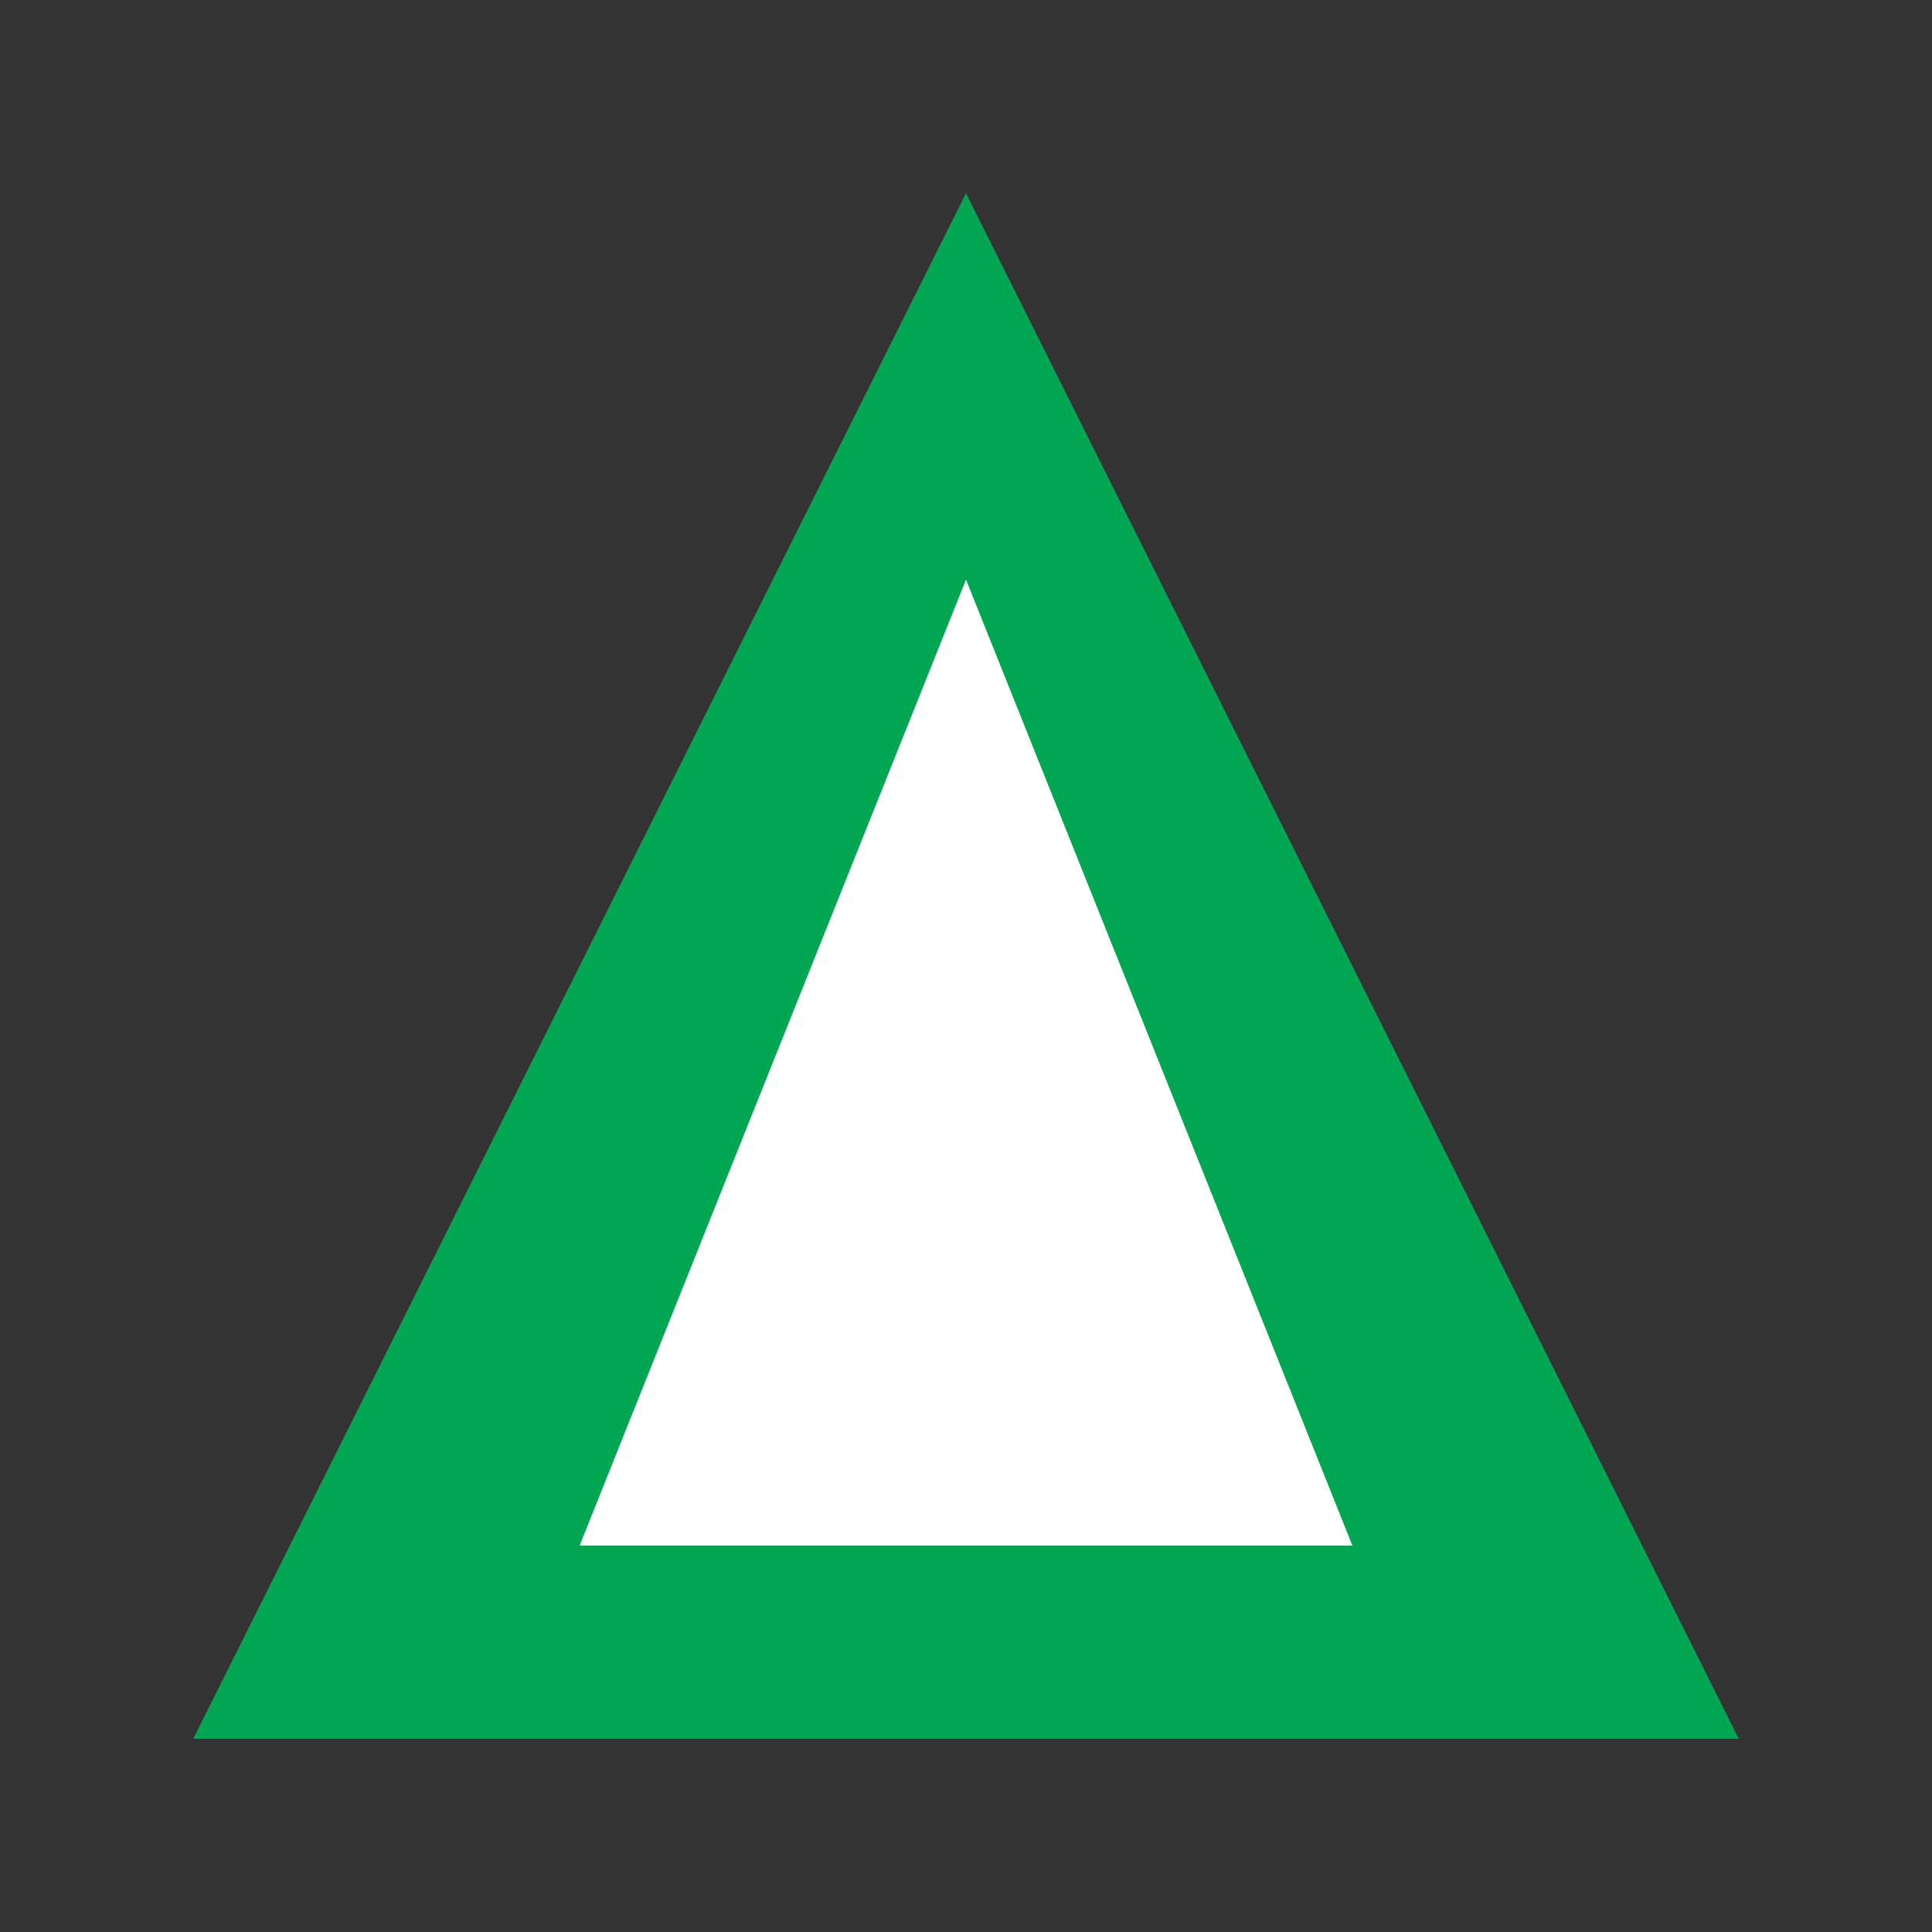
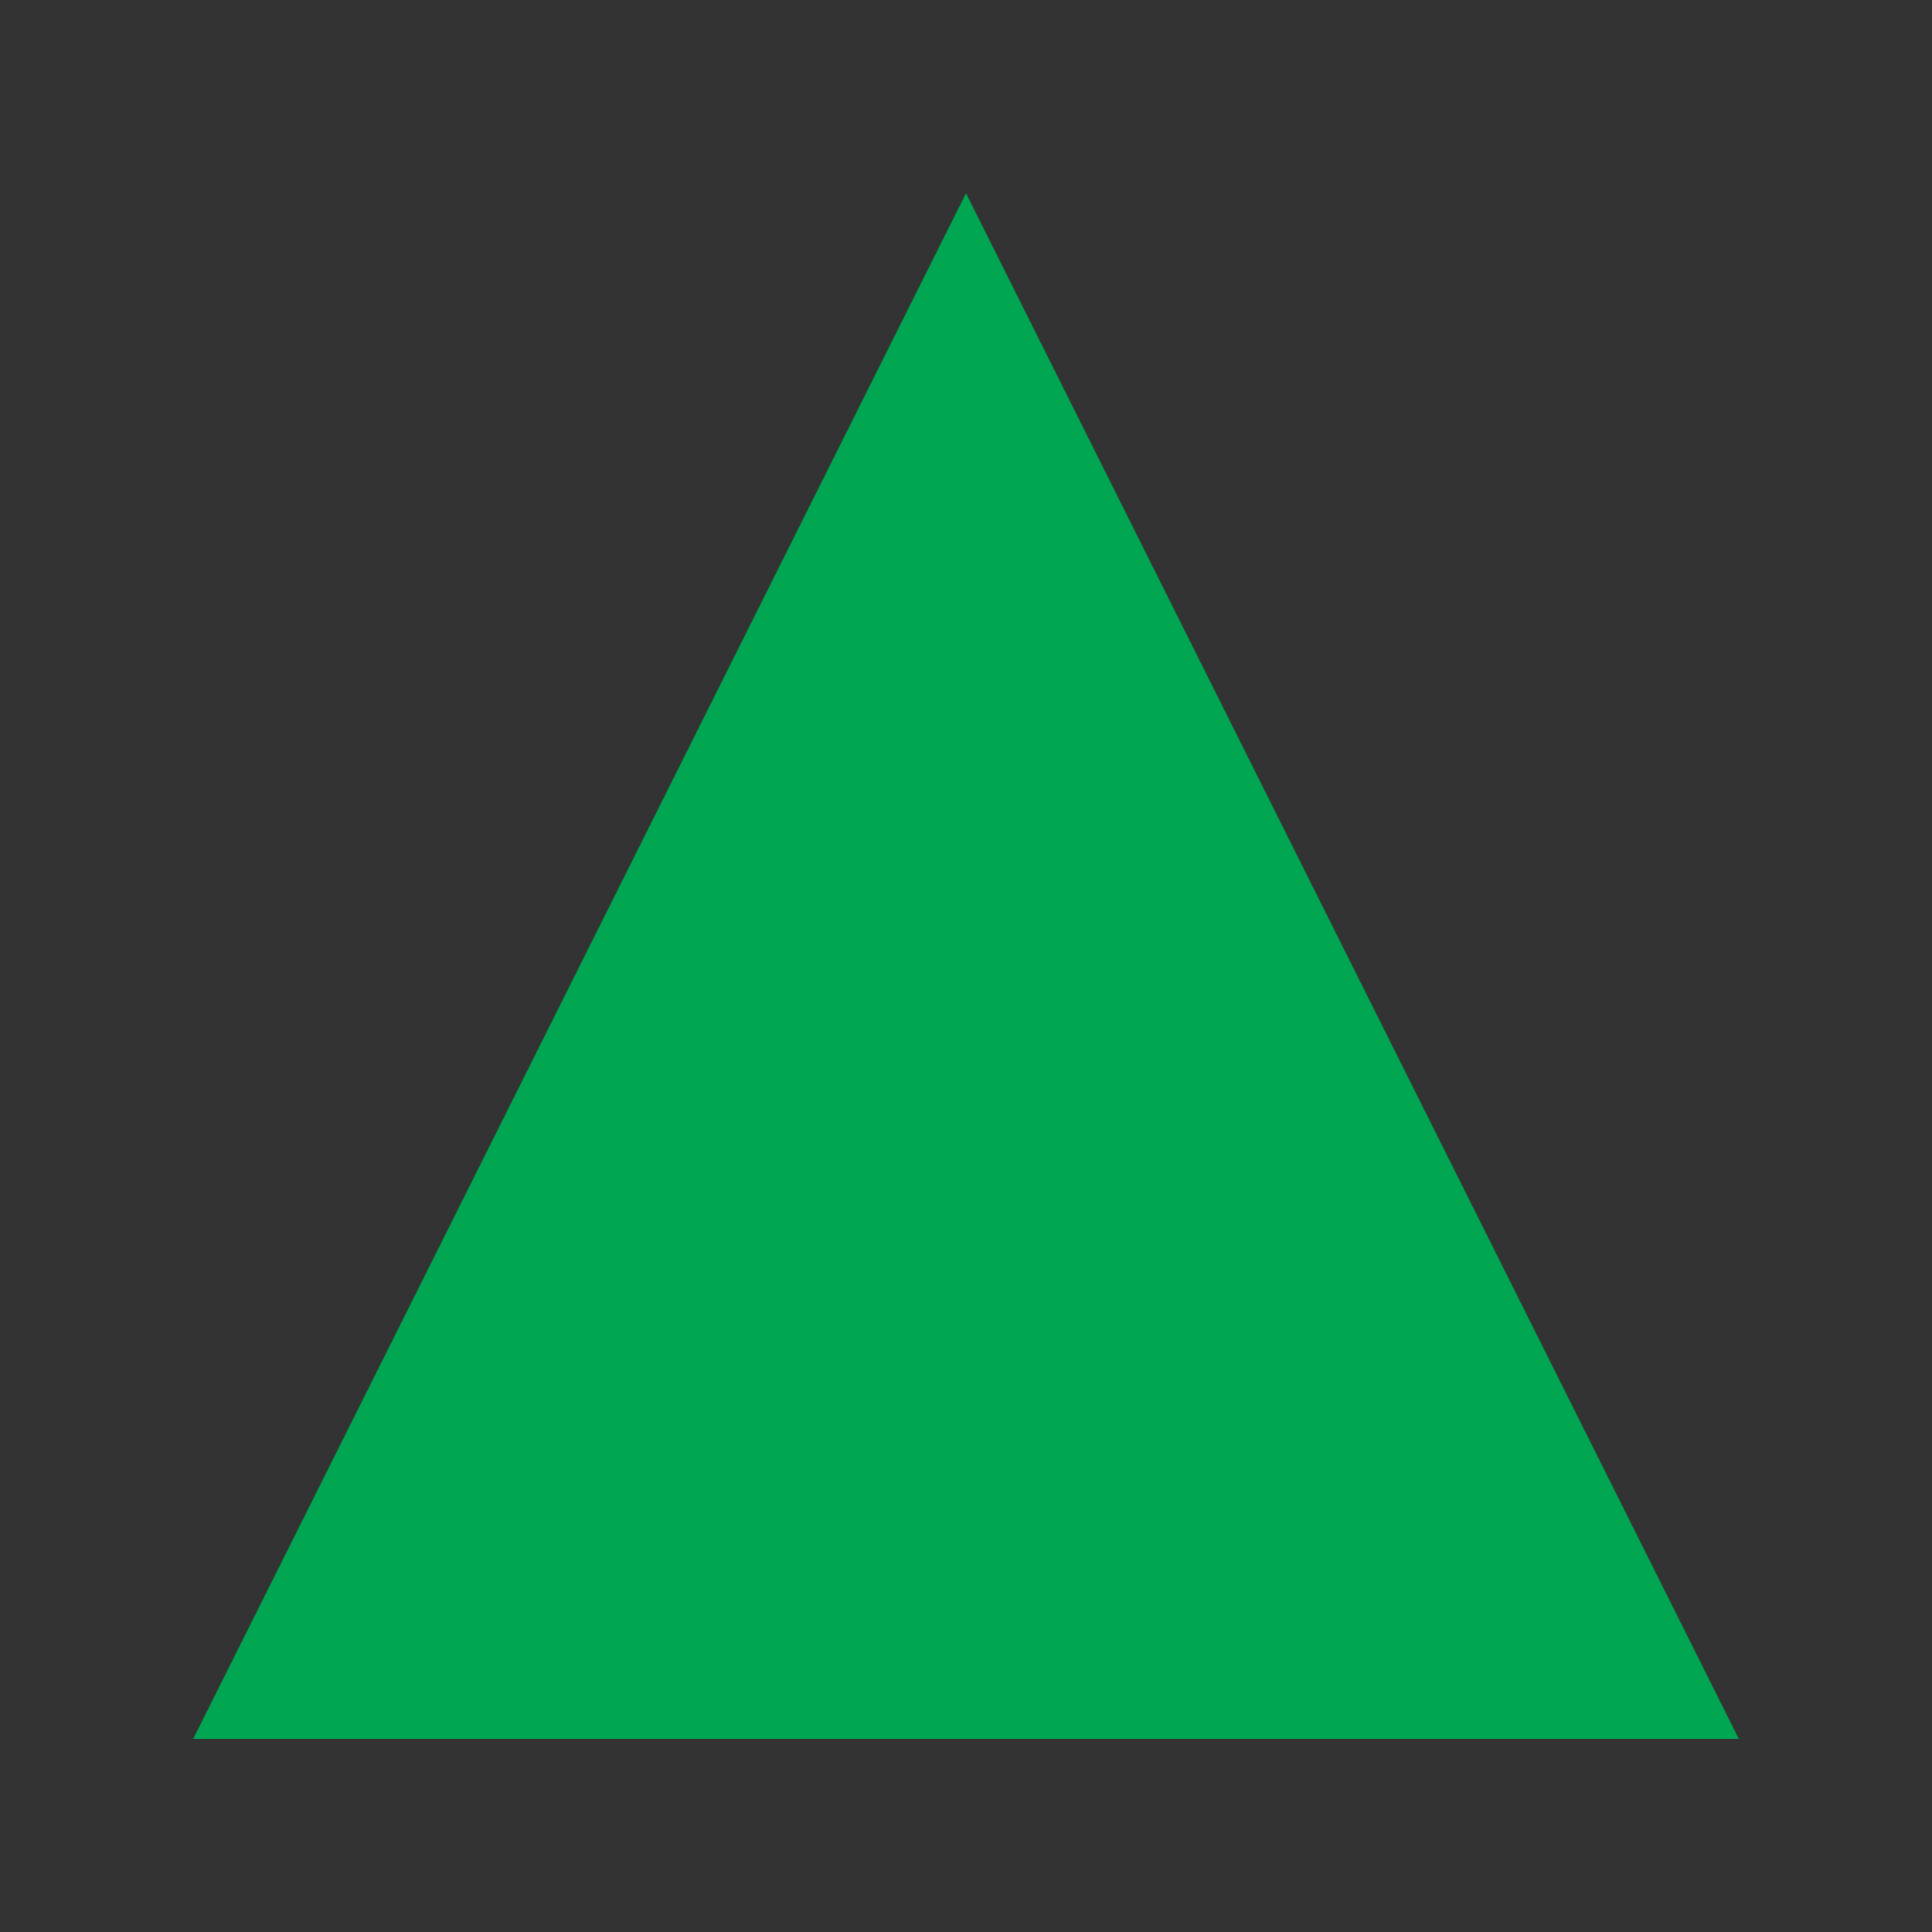
<svg xmlns="http://www.w3.org/2000/svg" width="40" height="40" viewBox="0 0 40 40" fill="none">
  <rect x="0" y="0" width="40" height="40" fill="#333333" stroke="none" />
  <path d="M20 4L4 36h32L20 4z" fill="#00A651" />
-   <path d="M20 12L12 32h16L20 12z" fill="white" />
</svg>